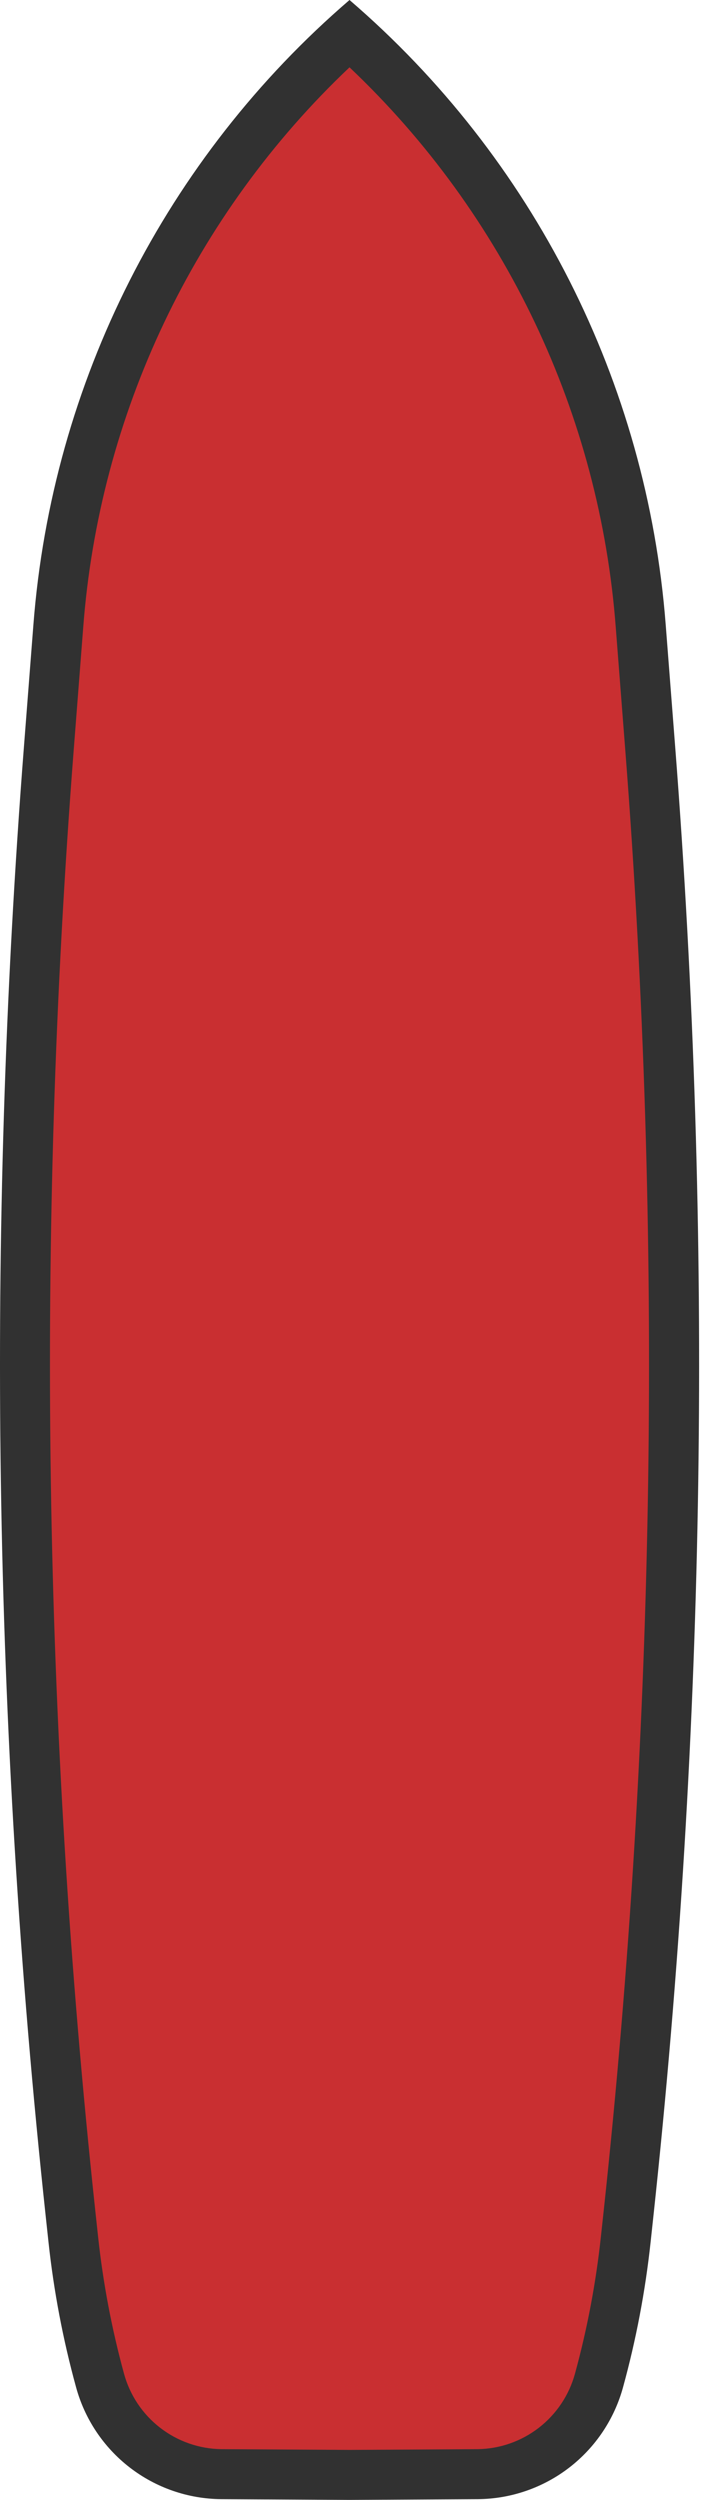
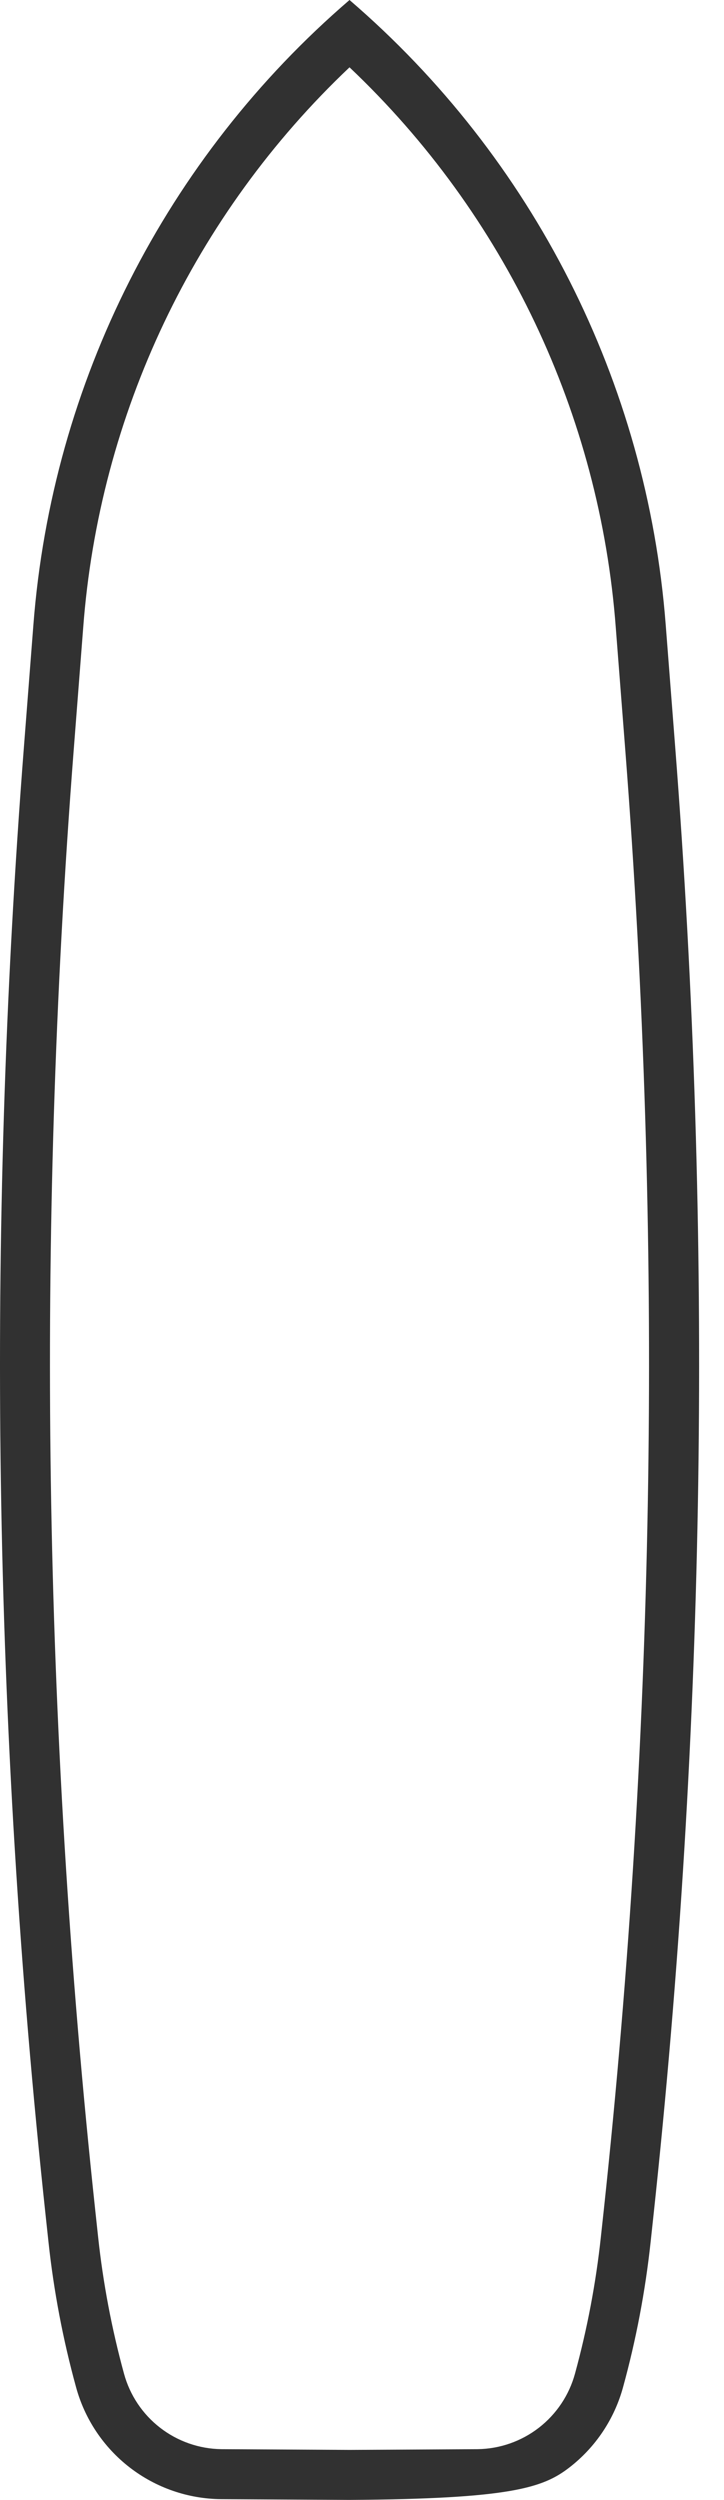
<svg xmlns="http://www.w3.org/2000/svg" width="29" height="100" viewBox="0 0 29 100" fill="none">
-   <path d="M8.863 98.97C7.755 98.956 6.682 98.582 5.806 97.905C4.93 97.227 4.298 96.283 4.006 95.214C3.5 93.37 3.142 91.488 2.937 89.587L2.823 88.528C0.733 69.068 0.443 49.456 1.957 29.943L2.337 25.053C3.016 15.936 7.195 7.436 14 1.331C20.804 7.436 24.984 15.937 25.664 25.053L26.045 29.944C27.558 49.457 27.267 69.068 25.177 88.528L25.063 89.587C24.859 91.488 24.504 93.37 24 95.214C23.708 96.283 23.076 97.228 22.199 97.905C21.323 98.583 20.249 98.957 19.141 98.97L14 99L8.863 98.97Z" fill="#C92F31" />
-   <path d="M14 2.693C20.226 8.583 24.029 16.584 24.667 25.13L25.047 30.021C26.556 49.473 26.267 69.022 24.183 88.421L24.068 89.48C23.869 91.328 23.522 93.157 23.031 94.95C22.797 95.808 22.289 96.567 21.586 97.112C20.882 97.657 20.021 97.958 19.131 97.97L14.011 98L8.867 97.97C7.977 97.958 7.115 97.657 6.412 97.112C5.708 96.567 5.201 95.808 4.967 94.95C4.476 93.157 4.129 91.328 3.93 89.48L3.816 88.421C1.732 69.022 1.442 49.473 2.951 30.021L3.331 25.13C3.969 16.583 7.773 8.582 14 2.693ZM14 0C6.641 6.321 2.088 15.303 1.339 24.975L0.959 29.866C-0.564 49.441 -0.272 69.114 1.829 88.635L1.943 89.694C2.154 91.649 2.522 93.583 3.043 95.479C3.389 96.759 4.145 97.891 5.195 98.702C6.245 99.513 7.531 99.958 8.857 99.97L14 100L19.143 99.97C20.47 99.959 21.756 99.514 22.807 98.703C23.857 97.892 24.613 96.76 24.96 95.479C25.481 93.583 25.848 91.649 26.06 89.694L26.174 88.635C28.276 69.114 28.567 49.441 27.044 29.866L26.664 24.975C25.914 15.302 21.36 6.321 14 0Z" fill="#313131" />
+   <path d="M14 2.693C20.226 8.583 24.029 16.584 24.667 25.13L25.047 30.021C26.556 49.473 26.267 69.022 24.183 88.421L24.068 89.48C23.869 91.328 23.522 93.157 23.031 94.95C22.797 95.808 22.289 96.567 21.586 97.112C20.882 97.657 20.021 97.958 19.131 97.97L14.011 98L8.867 97.97C7.977 97.958 7.115 97.657 6.412 97.112C5.708 96.567 5.201 95.808 4.967 94.95C4.476 93.157 4.129 91.328 3.93 89.48L3.816 88.421C1.732 69.022 1.442 49.473 2.951 30.021L3.331 25.13C3.969 16.583 7.773 8.582 14 2.693ZM14 0C6.641 6.321 2.088 15.303 1.339 24.975L0.959 29.866C-0.564 49.441 -0.272 69.114 1.829 88.635L1.943 89.694C2.154 91.649 2.522 93.583 3.043 95.479C3.389 96.759 4.145 97.891 5.195 98.702C6.245 99.513 7.531 99.958 8.857 99.97L14 100C20.47 99.959 21.756 99.514 22.807 98.703C23.857 97.892 24.613 96.76 24.96 95.479C25.481 93.583 25.848 91.649 26.06 89.694L26.174 88.635C28.276 69.114 28.567 49.441 27.044 29.866L26.664 24.975C25.914 15.302 21.36 6.321 14 0Z" fill="#313131" />
</svg>